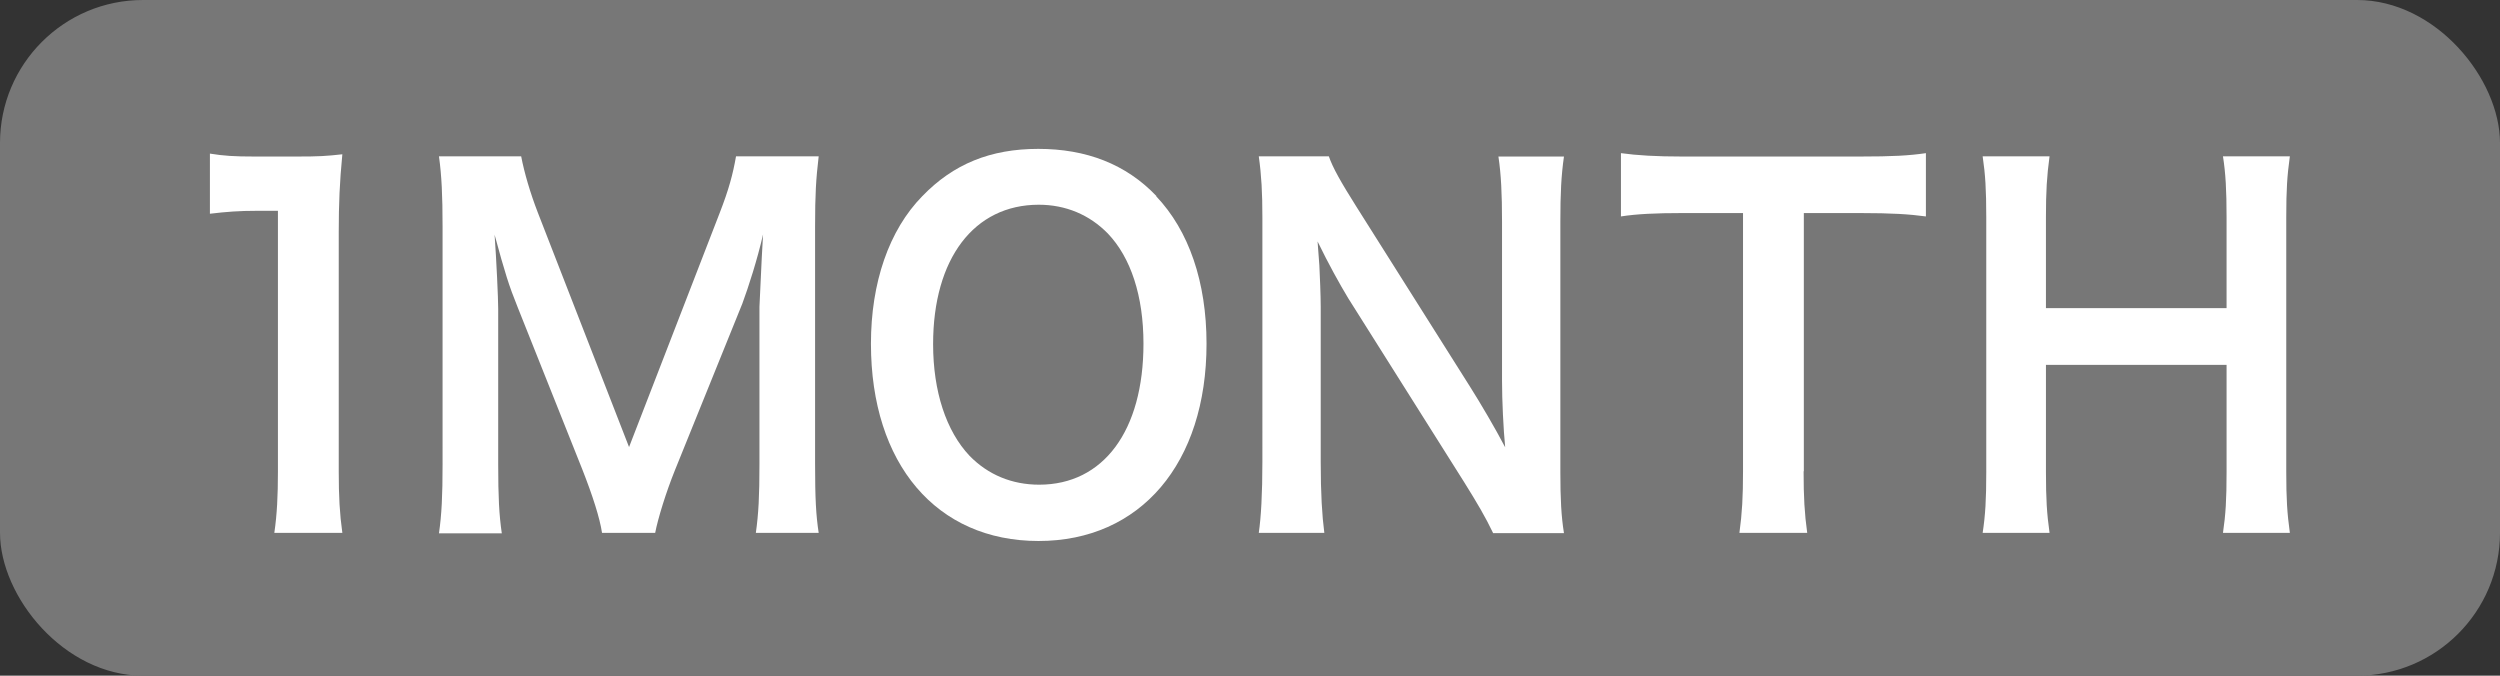
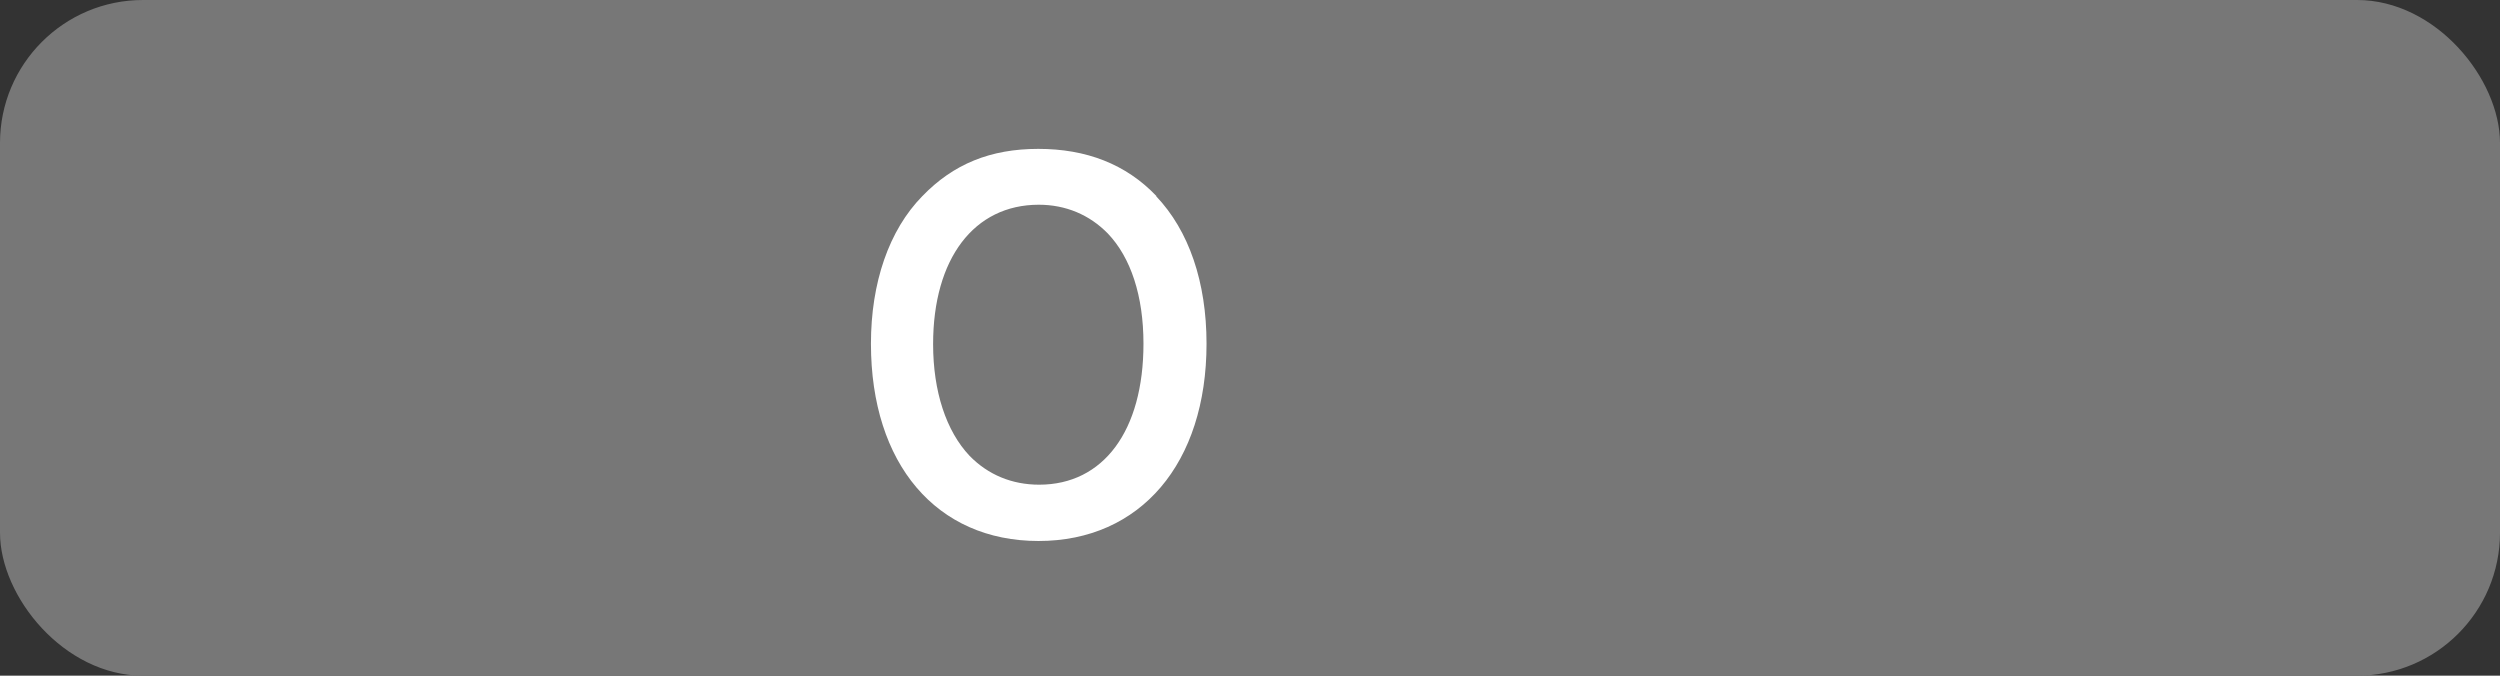
<svg xmlns="http://www.w3.org/2000/svg" viewBox="0 0 111 30">
  <rect x="0" y="0" width="111" height="30" fill="#333333" stroke="none" />
  <defs>
    <style>.cls-1{fill:#fff;}.cls-2{fill:#777;}</style>
  </defs>
  <g id="_レイヤー_1">
    <rect class="cls-2" y="0" width="111" height="30" rx="6.35" ry="6.35" />
  </g>
  <g id="_レイヤー_2">
    <g>
-       <path class="cls-1" d="M12.18,23.66c.12-.82,.16-1.64,.16-2.73V9.36h-.96c-.74,0-1.32,.04-2.06,.13v-2.67c.62,.1,1.06,.13,2,.13h1.84c1.02,0,1.32-.02,2.04-.1-.12,1.24-.16,2.2-.16,3.46v10.62c0,1.11,.04,1.87,.16,2.73h-3.01Z" />
-       <path class="cls-1" d="M26.73,23.66c-.1-.67-.42-1.66-.88-2.83l-2.87-7.2c-.38-.94-.56-1.51-1.02-3.21,.08,1.11,.16,2.83,.16,3.3v6.89c0,1.45,.04,2.25,.16,3.07h-2.79c.12-.84,.16-1.66,.16-3.07V10.05c0-1.36-.04-2.25-.16-3.11h3.65c.14,.73,.4,1.62,.74,2.5l4.05,10.41,4.03-10.41c.4-1.03,.58-1.7,.72-2.5h3.67c-.12,1.01-.16,1.7-.16,3.11v10.54c0,1.53,.04,2.29,.16,3.07h-2.79c.12-.86,.16-1.62,.16-3.07v-6.97c.08-1.83,.14-2.9,.16-3.21-.26,1.13-.64,2.31-.92,3.07l-2.99,7.39c-.4,.99-.76,2.16-.88,2.79h-2.35Z" />
      <path class="cls-1" d="M51.33,8.71c1.46,1.53,2.24,3.82,2.24,6.55,0,5.31-2.93,8.76-7.46,8.76s-7.44-3.42-7.44-8.76c0-2.71,.8-5.04,2.28-6.55,1.38-1.43,3.03-2.1,5.15-2.1s3.89,.67,5.25,2.1Zm-.56,6.55c0-2.12-.56-3.82-1.58-4.89-.82-.84-1.88-1.28-3.07-1.28-2.87,0-4.69,2.39-4.69,6.19,0,2.1,.58,3.86,1.62,4.96,.82,.84,1.88,1.28,3.09,1.28,2.85,0,4.63-2.39,4.63-6.26Z" />
-       <path class="cls-1" d="M66.29,23.66c-.34-.71-.7-1.32-1.28-2.25l-5.15-8.17c-.38-.63-.88-1.53-1.36-2.52q.02,.29,.08,1.07c.02,.4,.06,1.34,.06,1.83v6.89c0,1.41,.06,2.39,.16,3.15h-2.91c.1-.69,.16-1.74,.16-3.17V9.65c0-1.09-.04-1.85-.16-2.71h3.11c.18,.52,.54,1.15,1.22,2.23l5.05,8c.48,.76,1.12,1.85,1.56,2.69-.08-.82-.14-2.08-.14-2.96v-7.05c0-1.24-.04-2.1-.16-2.9h2.91c-.12,.84-.16,1.62-.16,2.9v11.11c0,1.18,.04,1.97,.16,2.71h-3.15Z" />
-       <path class="cls-1" d="M80.08,20.93c0,1.13,.04,1.87,.16,2.73h-3.01c.12-.88,.16-1.6,.16-2.73V9.46h-2.69c-1.18,0-2.04,.04-2.73,.15v-2.81c.72,.1,1.58,.15,2.71,.15h7.9c1.44,0,2.18-.04,2.93-.15v2.81c-.74-.1-1.5-.15-2.93-.15h-2.49v11.46Z" />
-       <path class="cls-1" d="M101.67,6.94c-.12,.86-.16,1.49-.16,2.69v11.32c0,1.22,.04,1.83,.16,2.71h-2.97c.12-.82,.16-1.47,.16-2.71v-4.75h-8.02v4.75c0,1.22,.04,1.85,.16,2.71h-2.97c.12-.8,.16-1.47,.16-2.71V9.65c0-1.24-.04-1.89-.16-2.71h2.97c-.12,.88-.16,1.57-.16,2.69v4.05h8.02v-4.03c0-1.2-.04-1.95-.16-2.71h2.97Z" />
    </g>
  </g>
</svg>